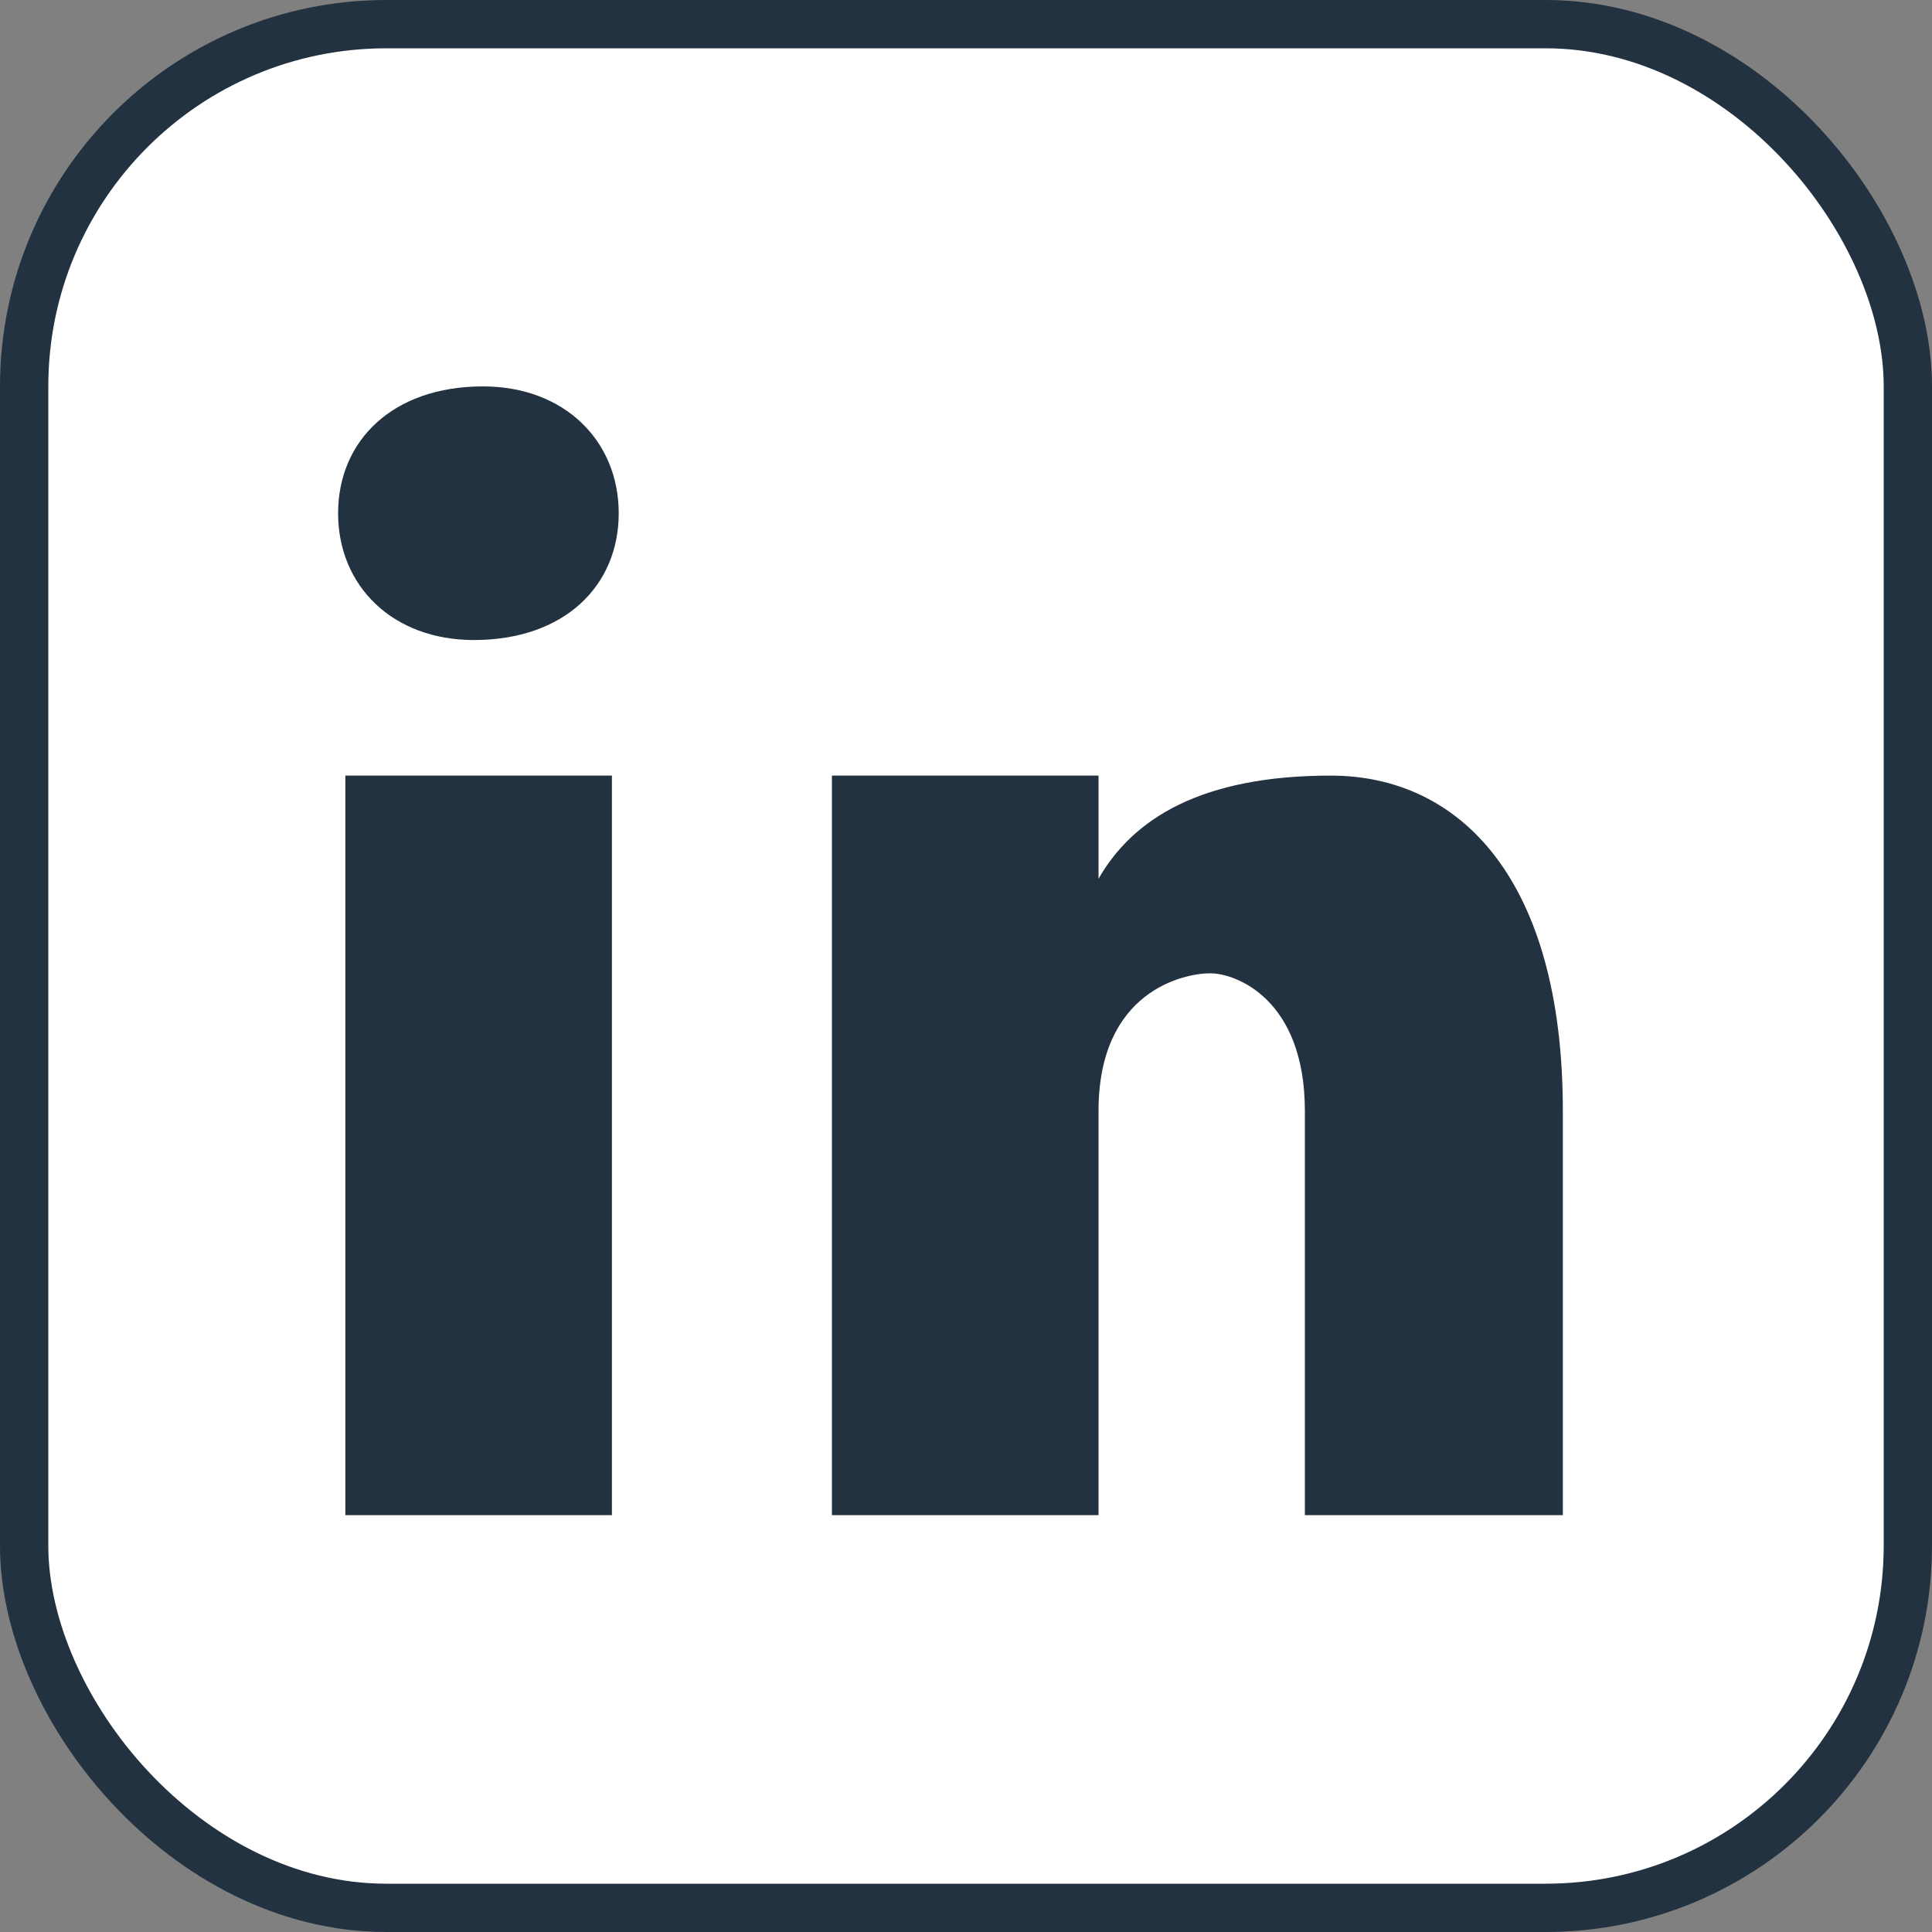
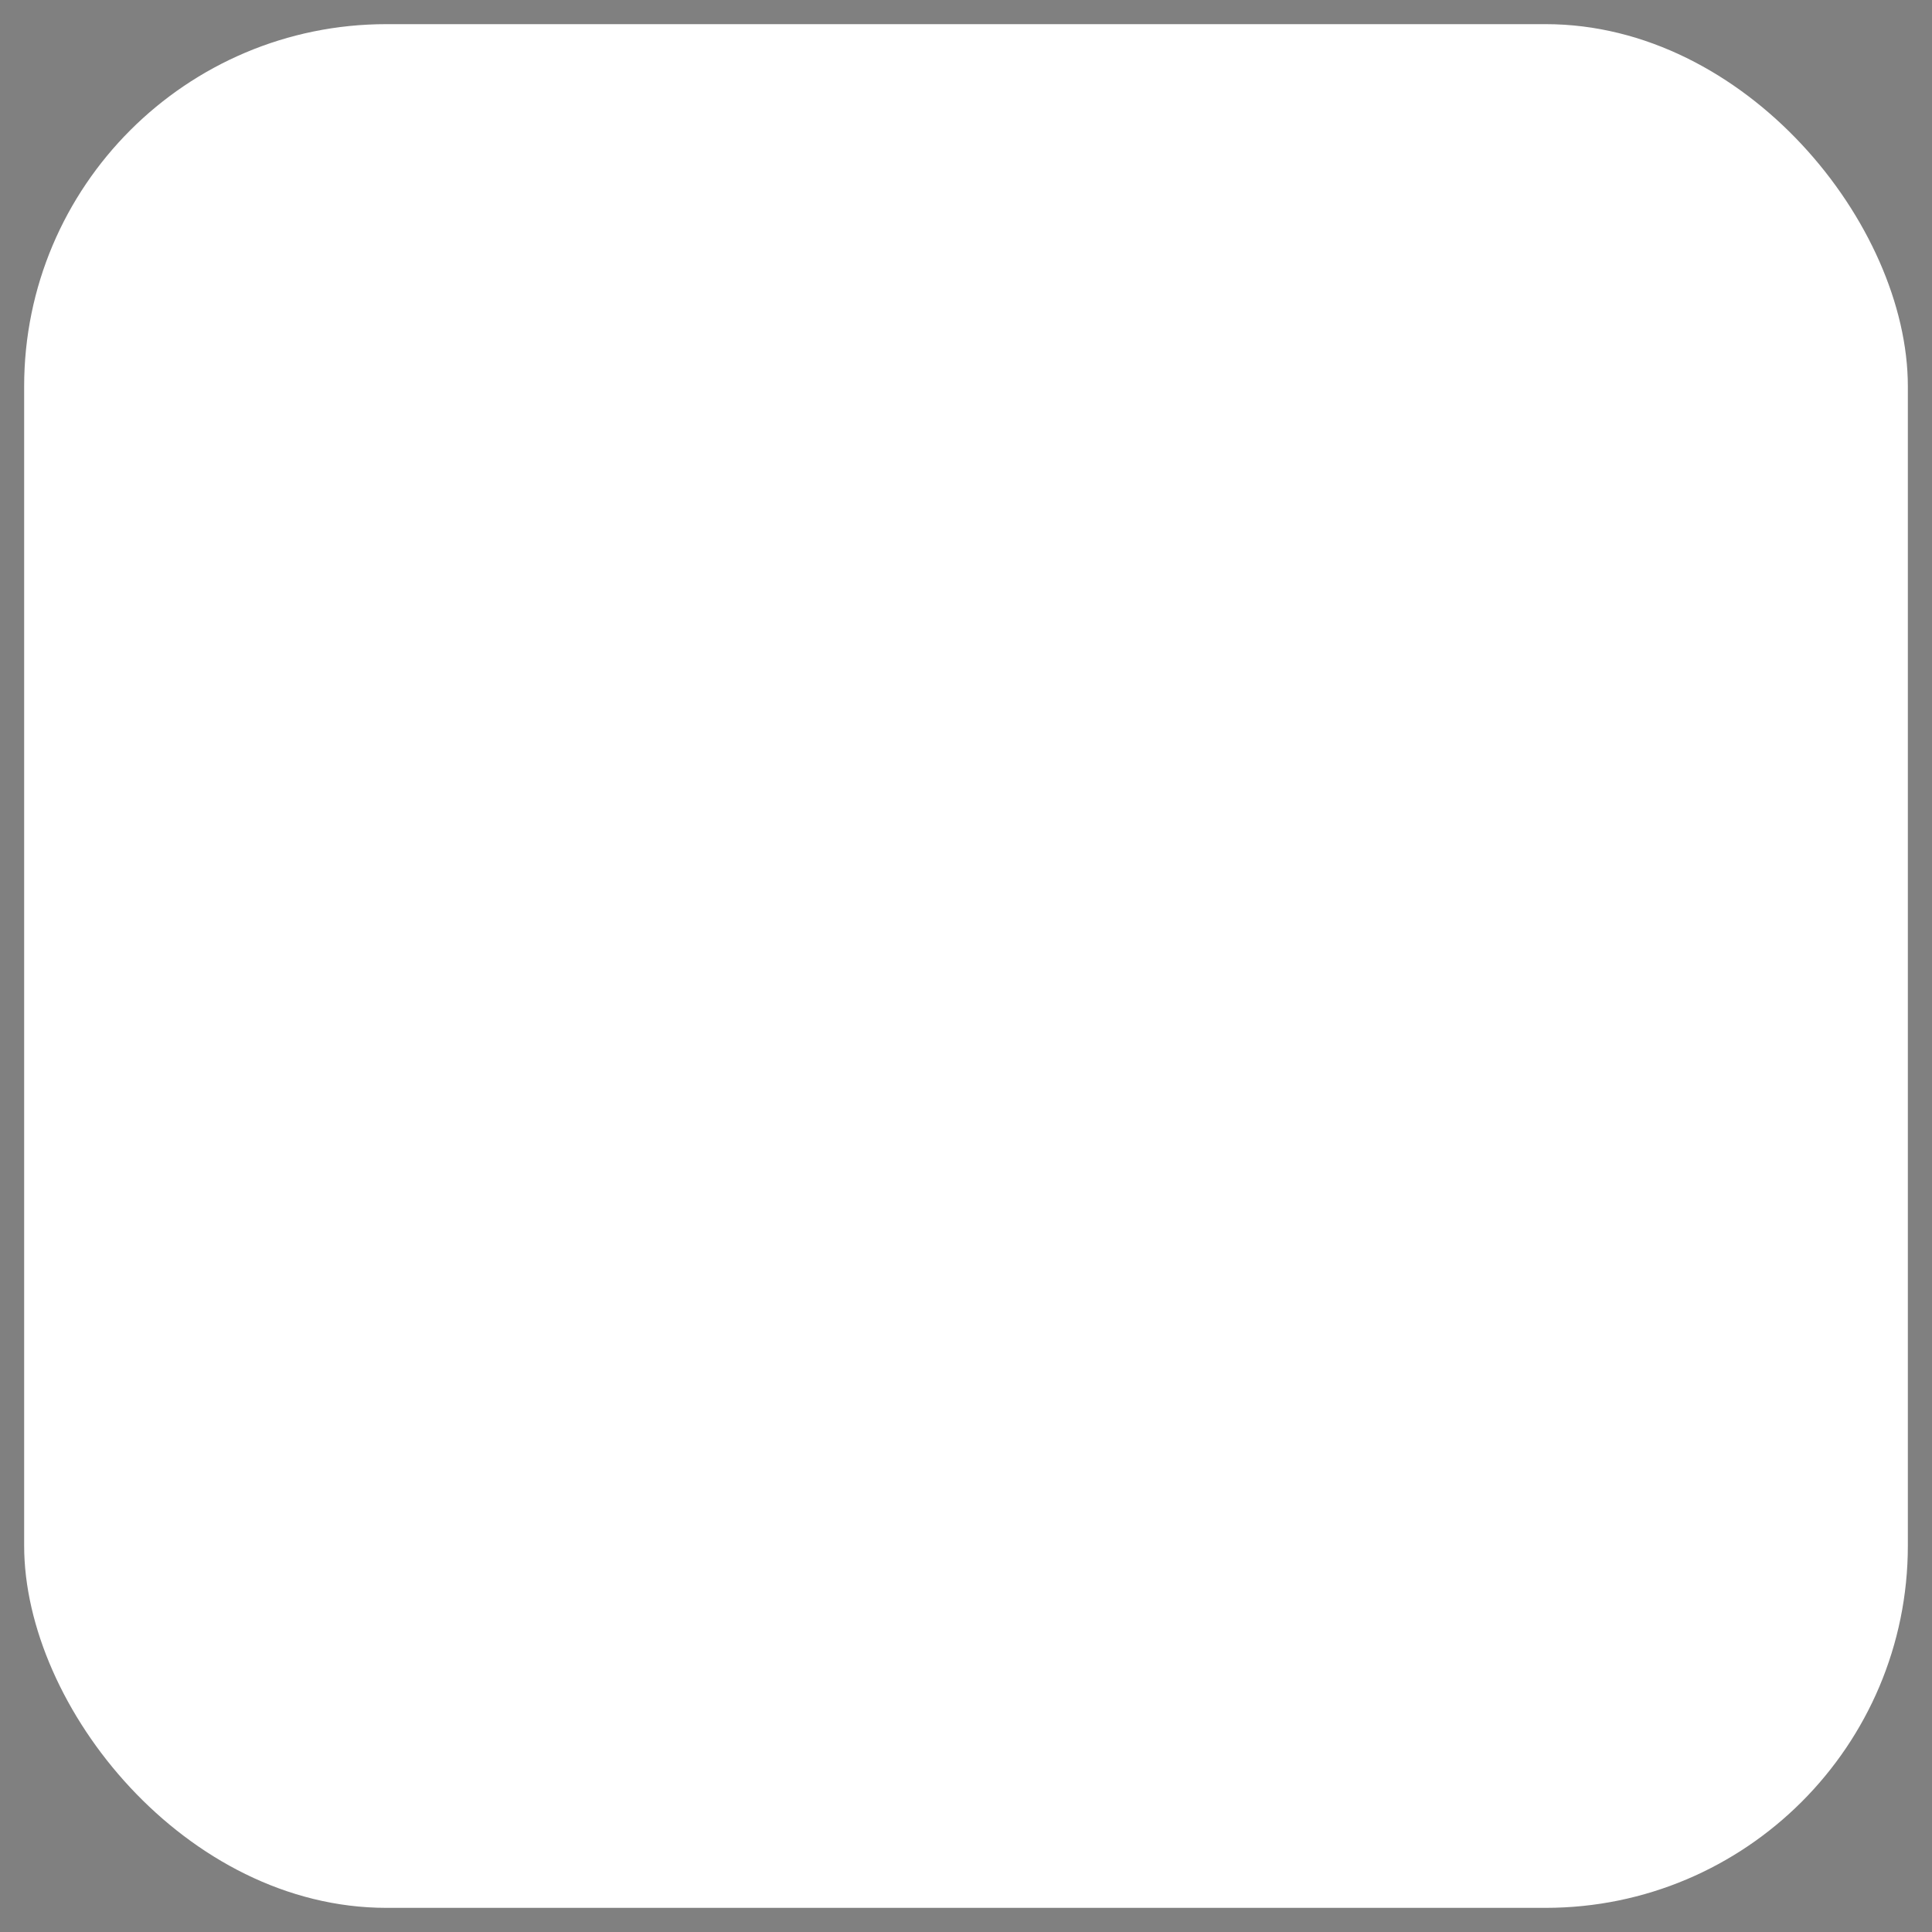
<svg xmlns="http://www.w3.org/2000/svg" width="40" height="40" viewBox="0 0 40 40" fill="none">
  <rect x="0" y="0" width="40" height="40" fill="#808080" stroke="none" />
  <rect x="0.5" y="0.5" width="39" height="39" rx="7.5" fill="white" />
-   <rect x="0.5" y="0.5" width="39" height="39" rx="7.5" stroke="#233240" />
-   <path d="M9.999 8C8.125 8 7 9.127 7 10.627C7 12.128 8.125 13.251 9.811 13.251C11.686 13.251 12.81 12.128 12.81 10.627C12.81 9.127 11.686 8 9.999 8ZM7.15 16.058V31.37H12.669V16.058H7.15ZM17.224 16.058V31.37H22.744V23C22.744 20.509 24.521 20.151 25.055 20.151C25.589 20.151 27.016 20.686 27.016 23V31.37H32.357V23C32.357 18.195 30.221 16.058 27.55 16.058C24.879 16.058 23.455 16.947 22.744 18.194V16.058H17.224Z" fill="#233240" />
</svg>